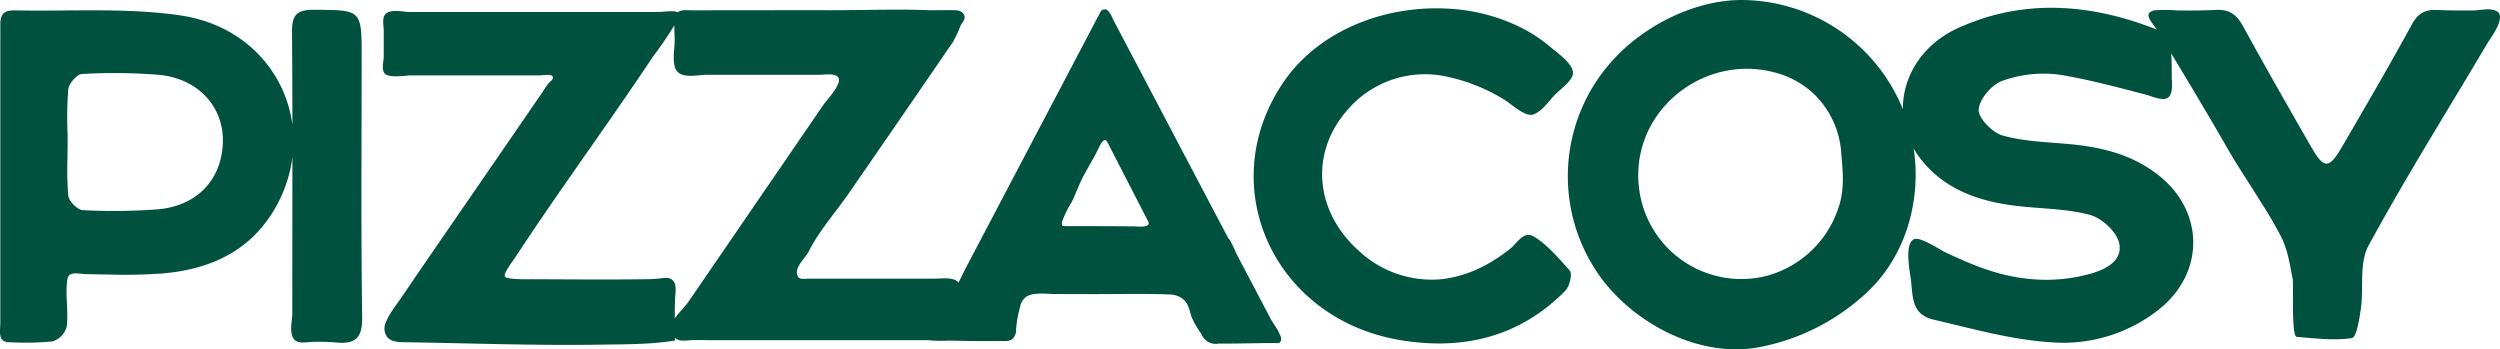
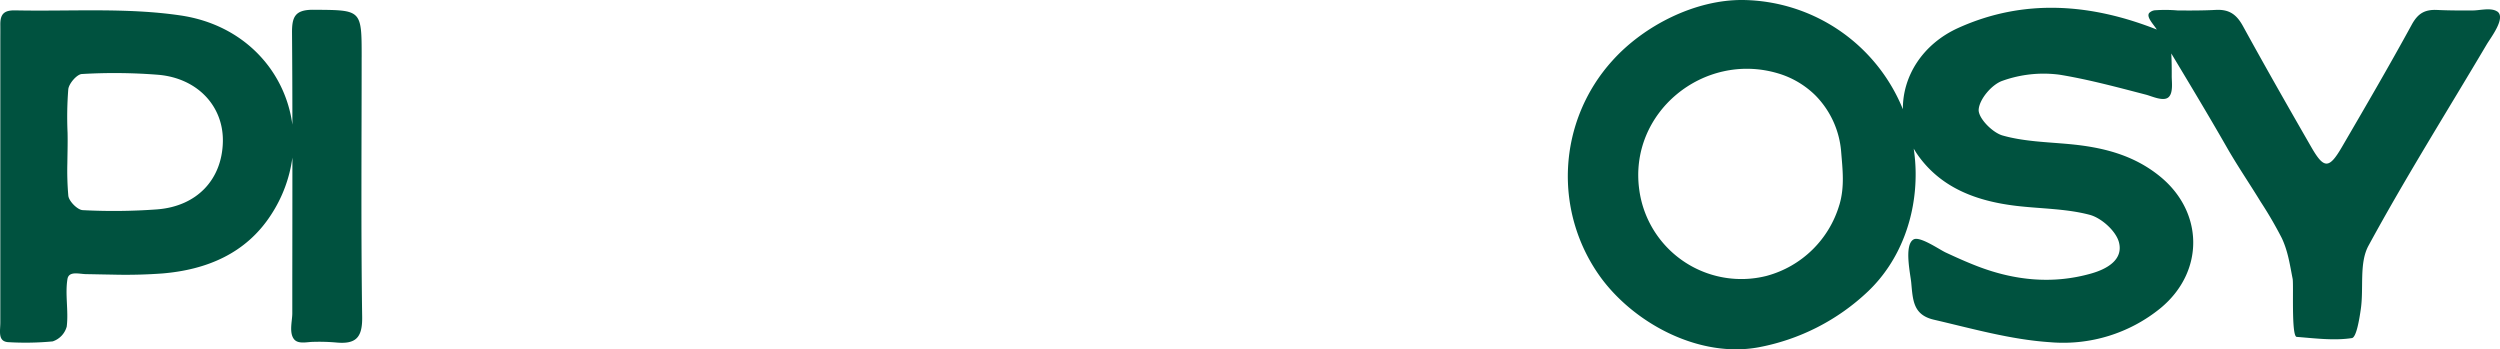
<svg xmlns="http://www.w3.org/2000/svg" id="Groupe_2" data-name="Groupe 2" width="517" height="72.242" viewBox="0 0 517 72.242">
  <defs>
    <clipPath id="clip-path">
      <rect id="Rectangle_1" data-name="Rectangle 1" width="517" height="72.242" fill="#00523f" />
    </clipPath>
  </defs>
  <g id="Groupe_1" data-name="Groupe 1" clip-path="url(#clip-path)">
-     <path id="Tracé_1" data-name="Tracé 1" d="M330.414,67.59l-4.932-9.367-1.994-3.787c-.2-.386-1.535-3.5-1.841-3.5L316.03,40.267l-5.581-10.6L304.9,19.117,299.358,8.6l-1.6-3.048A5.1,5.1,0,0,0,296.7,3.8a1.011,1.011,0,0,0-.777-.2,1.035,1.035,0,0,0-.793.674c-.223.445-.464.882-.7,1.322l-1.39,2.644-2.781,5.289-5.57,10.593L279.1,34.747l-5.616,10.678-5.652,10.749c-.683,1.3-1.331,2.608-1.969,3.918-1.051-1.212-3.078-.811-5.493-.811h-25.5c-.983,0-1.878.27-2.273-.527a1.7,1.7,0,0,1-.128-.366c-.392-1.658,1.748-3.412,2.412-4.739,2.13-4.258,5.682-8.247,8.389-12.172q4.29-6.221,8.579-12.442t8.567-12.45c1.425-2.076,2.836-4.164,4.273-6.231a24.9,24.9,0,0,0,1.582-3.384c.362-.726,1.188-1.435.7-2.331a1.818,1.818,0,0,0-1.509-.846c-1.9-.118-3.939.03-5.9-.041-2.244-.082-4.49-.106-6.735-.1-4.489,0-8.976.119-13.465.117q-14.115-.007-28.229.019c-1.321,0-2.646-.2-3.4.429-.011-.01-.018-.023-.03-.033-.566-.437-3.157-.046-3.931-.046H152.48c-1.423,0-3.032-.493-4.421-.016-1.676.575-1.069,2.465-1.069,3.9v5.321c0,.965-.475,2.49.084,3.362.787,1.228,4.294.536,5.612.536H179.1c.459,0,1.067-.086,1.616-.1a2.8,2.8,0,0,1,.848.08.644.644,0,0,1,.311.183c.453.529-.5,1.107-.782,1.454-.558.682-1.018,1.47-1.517,2.2l-3.5,5.091-7,10.182L155.063,56.689c-1.453,2.112-2.882,4.24-4.326,6.359-1.117,1.639-2.686,3.536-3.368,5.406a2.981,2.981,0,0,0,.342,2.91c.805.95,2.213,1.042,3.458,1.06,13.587.2,27.174.719,40.77.5,5.055-.081,10.28-.021,15.282-.857,0-.17,0-.345,0-.517.916.751,2.119.526,3.222.469,1.664-.087,3.35-.012,5.016-.012h44.157a29.531,29.531,0,0,0,4.5.074c3.769.113,7.5.131,11.267.088a2.852,2.852,0,0,0,1.441-.271,2.5,2.5,0,0,0,.938-2.127,22.847,22.847,0,0,1,.816-4.607,3.463,3.463,0,0,1,1.2-2.091c1.521-1.055,4.208-.624,5.932-.62l7.658.02c5.366.014,10.765-.14,16.127.078a4.7,4.7,0,0,1,2.694.877c1.324,1.023,1.388,2.451,1.908,3.9a21.976,21.976,0,0,0,2,3.428,3.17,3.17,0,0,0,3.516,1.959c3.8.008,7.6-.105,11.4-.125.8,0,1.289.231,1.536-.55.153-.481-.245-1.221-.438-1.637-.462-1-1.192-1.841-1.7-2.81M224.356,43.114,213.764,58.567,210.1,63.916c-.829,1.21-2.088,2.342-2.918,3.6-.009-1.426,0-2.864.073-4.3.054-1.068.369-2.726-.466-3.566-.737-.742-1.8-.521-2.716-.409a29.848,29.848,0,0,1-3.225.157q-3.816.048-7.631.049c-5.17.007-10.34-.03-15.51-.052-.873,0-5.448.128-5.68-.6s1.683-3.191,2.126-3.866q1.382-2.1,2.784-4.194,2.782-4.151,5.625-8.259c4.47-6.477,9.014-12.9,13.487-19.377q3.365-4.87,6.66-9.789a76.7,76.7,0,0,0,4.367-6.4c0,1.021.079,2.067.079,3.052,0,1.793-.445,3.66.007,5.433.723,2.831,4.51,1.72,6.794,1.72h23.2c1.024,0,3.022-.366,3.749.447,1.118,1.252-2.218,4.64-2.975,5.744l-4.554,6.645-9.02,13.159m77.776,5.354q-2.45-.024-4.9-.033c-3.18-.014-6.359-.015-9.538-.023-.459,0-.538-.381-.413-.93a21.03,21.03,0,0,1,1.95-3.988c.873-1.743,1.491-3.591,2.406-5.327.96-1.822,2.069-3.612,2.979-5.429.2-.4,1.285-3.129,2.029-1.681,3.035,5.9,5.647,10.984,8.422,16.381.745,1.45-2.38,1.035-2.933,1.03" transform="translate(-67.633 -1.652)" fill="#00523f" />
-     <path id="Tracé_2" data-name="Tracé 2" d="M538.561,50.325c-2.019-1.124-3.32,1.429-4.794,2.6a34.152,34.152,0,0,1-4.527,3.066,25.466,25.466,0,0,1-9.429,3.194A22.06,22.06,0,0,1,502.6,53.439c-9.02-8-10.247-19.783-2.981-28.62q.3-.371.622-.731a21.072,21.072,0,0,1,19.834-6.9,37.536,37.536,0,0,1,12.351,4.8c1.656.967,4.419,3.782,6.2,3.134,1.8-.655,3.176-2.805,4.47-4.116.99-1,3.2-2.575,3.615-3.987a1.626,1.626,0,0,0,.065-.416c.052-1.972-3.3-4.239-4.51-5.286a30.876,30.876,0,0,0-6.276-4.167,38.3,38.3,0,0,0-14.927-3.887c-12.98-.778-26.951,4.391-34.355,15.492-14.254,21.369-1.726,48.725,24.421,53.059,12.963,2.149,24.632-.657,34.061-10.212.893-.905,1.5-3.523.917-4.18-2.057-2.307-4.834-5.585-7.55-7.1" transform="translate(-221.486 -1.468)" fill="#00523f" />
    <path id="Tracé_3" data-name="Tracé 3" d="M793.384,2.367c-1.269-.835-3.522-.218-4.938-.208-2.489.017-4.98.018-7.467-.1-2.592-.118-3.991.74-5.257,3.06-4.655,8.523-9.553,16.916-14.446,25.309-2.643,4.532-3.7,4.535-6.3.026-4.782-8.308-9.53-16.636-14.14-25.038-1.3-2.363-2.786-3.518-5.634-3.367-2.621.14-5.247.135-7.871.114a30.554,30.554,0,0,0-4.573-.046,1.966,1.966,0,0,0-1.328.575c-.613.824.832,2.262,1.582,3.419C709.444.76,695.6-.377,681.991,5.759,674.533,9.122,670.43,15.814,670.5,22.591A36.206,36.206,0,0,0,637.384,0c-9.837-.084-20.432,5.284-26.938,12.518a35.6,35.6,0,0,0-2.2,45.173c7.164,9.51,20.406,16.342,32.39,14.133a44.845,44.845,0,0,0,22.689-11.6c6.611-6.316,9.889-15.373,9.812-24.472a35.811,35.811,0,0,0-.4-5.021,18.012,18.012,0,0,0,1.13,1.725c4.87,6.58,12.111,9.155,20.005,10.107,5.1.615,10.354.56,15.255,1.859,2.439.647,5.443,3.353,6.053,5.679.947,3.612-2.471,5.53-5.714,6.454-8.023,2.287-15.94,1.441-23.6-1.514-2.211-.853-4.372-1.827-6.521-2.827-1.291-.6-5.3-3.4-6.612-2.709-2.048,1.079-.675,7.174-.51,8.93.344,3.667.391,6.682,4.7,7.683,7.928,1.841,15.894,4.11,23.95,4.645a31.837,31.837,0,0,0,22.946-7.07c9.077-7.535,8.921-19.871-.212-27.259-5.5-4.45-11.878-6-18.693-6.634-4.626-.428-9.382-.53-13.792-1.779-2.12-.6-5.068-3.616-4.95-5.36.146-2.158,2.712-5.19,4.9-5.946a25.2,25.2,0,0,1,11.816-1.268c4.033.657,8.012,1.6,11.97,2.6,1.972.5,3.939,1.02,5.908,1.53,1.134.294,3.472,1.408,4.566.609l.063-.049c1.06-.873.692-3.227.7-4.4.009-1.562-.009-3.124-.094-4.684q1.021,1.7,2.04,3.395c3.2,5.327,6.384,10.663,9.469,16.057,2.189,3.826,4.681,7.466,6.977,11.227a82.606,82.606,0,0,1,4.356,7.479c1.306,2.755,1.676,5.521,2.26,8.457.231,1.164-.317,11.912.835,12,3.812.294,7.7.81,11.418.248.924-.14,1.546-3.9,1.85-6.059.616-4.365-.368-9.462,1.578-13.043,7.673-14.119,16.246-27.756,24.435-41.6.855-1.445,4.091-5.595,2.173-6.856M657.369,42.345a21.511,21.511,0,0,1-15.027,14.7,21.024,21.024,0,0,1-4.566.648,21.3,21.3,0,0,1-21.783-18.369c-2.274-16.055,13.334-28.747,28.7-24.147a18.445,18.445,0,0,1,7.705,4.543,18.677,18.677,0,0,1,5.332,11.627c.308,3.771.743,7.288-.357,11" transform="translate(-276.982 0)" fill="#00523f" />
    <path id="Tracé_4" data-name="Tracé 4" d="M74.793,13.591c0-9.962,0-9.77-9.955-9.844-3.868-.028-4.475,1.489-4.448,4.823q.075,9.469.074,18.938C59,16.429,50.484,6.861,37.344,4.921,26.145,3.267,14.572,4.109,3.17,3.872.854,3.824.039,4.614.066,6.851c.014,1.151,0,2.3,0,3.455V68.415c0,1.807-.589,3.992,1.746,4.076a59.963,59.963,0,0,0,9.069-.162A4.459,4.459,0,0,0,13.8,69.263c.4-3.225-.368-6.663.149-9.824.284-1.734,2.419-1.047,3.832-1.024,1.8.03,3.609.074,5.413.1a104.192,104.192,0,0,0,10.455-.243c9.109-.777,17.224-4.124,22.41-12.134a28.41,28.41,0,0,0,4.408-11.825q0,12.54-.02,25.08v7.14c0,1.566-.726,4.056.4,5.387a1.447,1.447,0,0,0,.1.107c.881.857,2.6.42,3.709.4a40.158,40.158,0,0,1,4.718.117c4.109.412,5.586-.86,5.523-5.255-.259-17.9-.108-35.8-.108-53.7M32.533,45.022a122.118,122.118,0,0,1-15.428.162c-1.085-.051-2.865-1.856-2.976-2.985a59.844,59.844,0,0,1-.2-6.727c.006-.483.015-.965.021-1.445.006-.348.012-.7.018-1.049.012-.756.021-1.511.021-2.267,0-.495-.006-.992-.015-1.486a73.284,73.284,0,0,1,.147-9.041c.129-1.187,1.783-3.1,2.815-3.151a114.547,114.547,0,0,1,15.908.168c8.079.75,13.381,6.544,13.246,13.792-.147,7.815-5.321,13.375-13.552,14.028" transform="translate(0 -1.726)" fill="#00523f" />
  </g>
</svg>